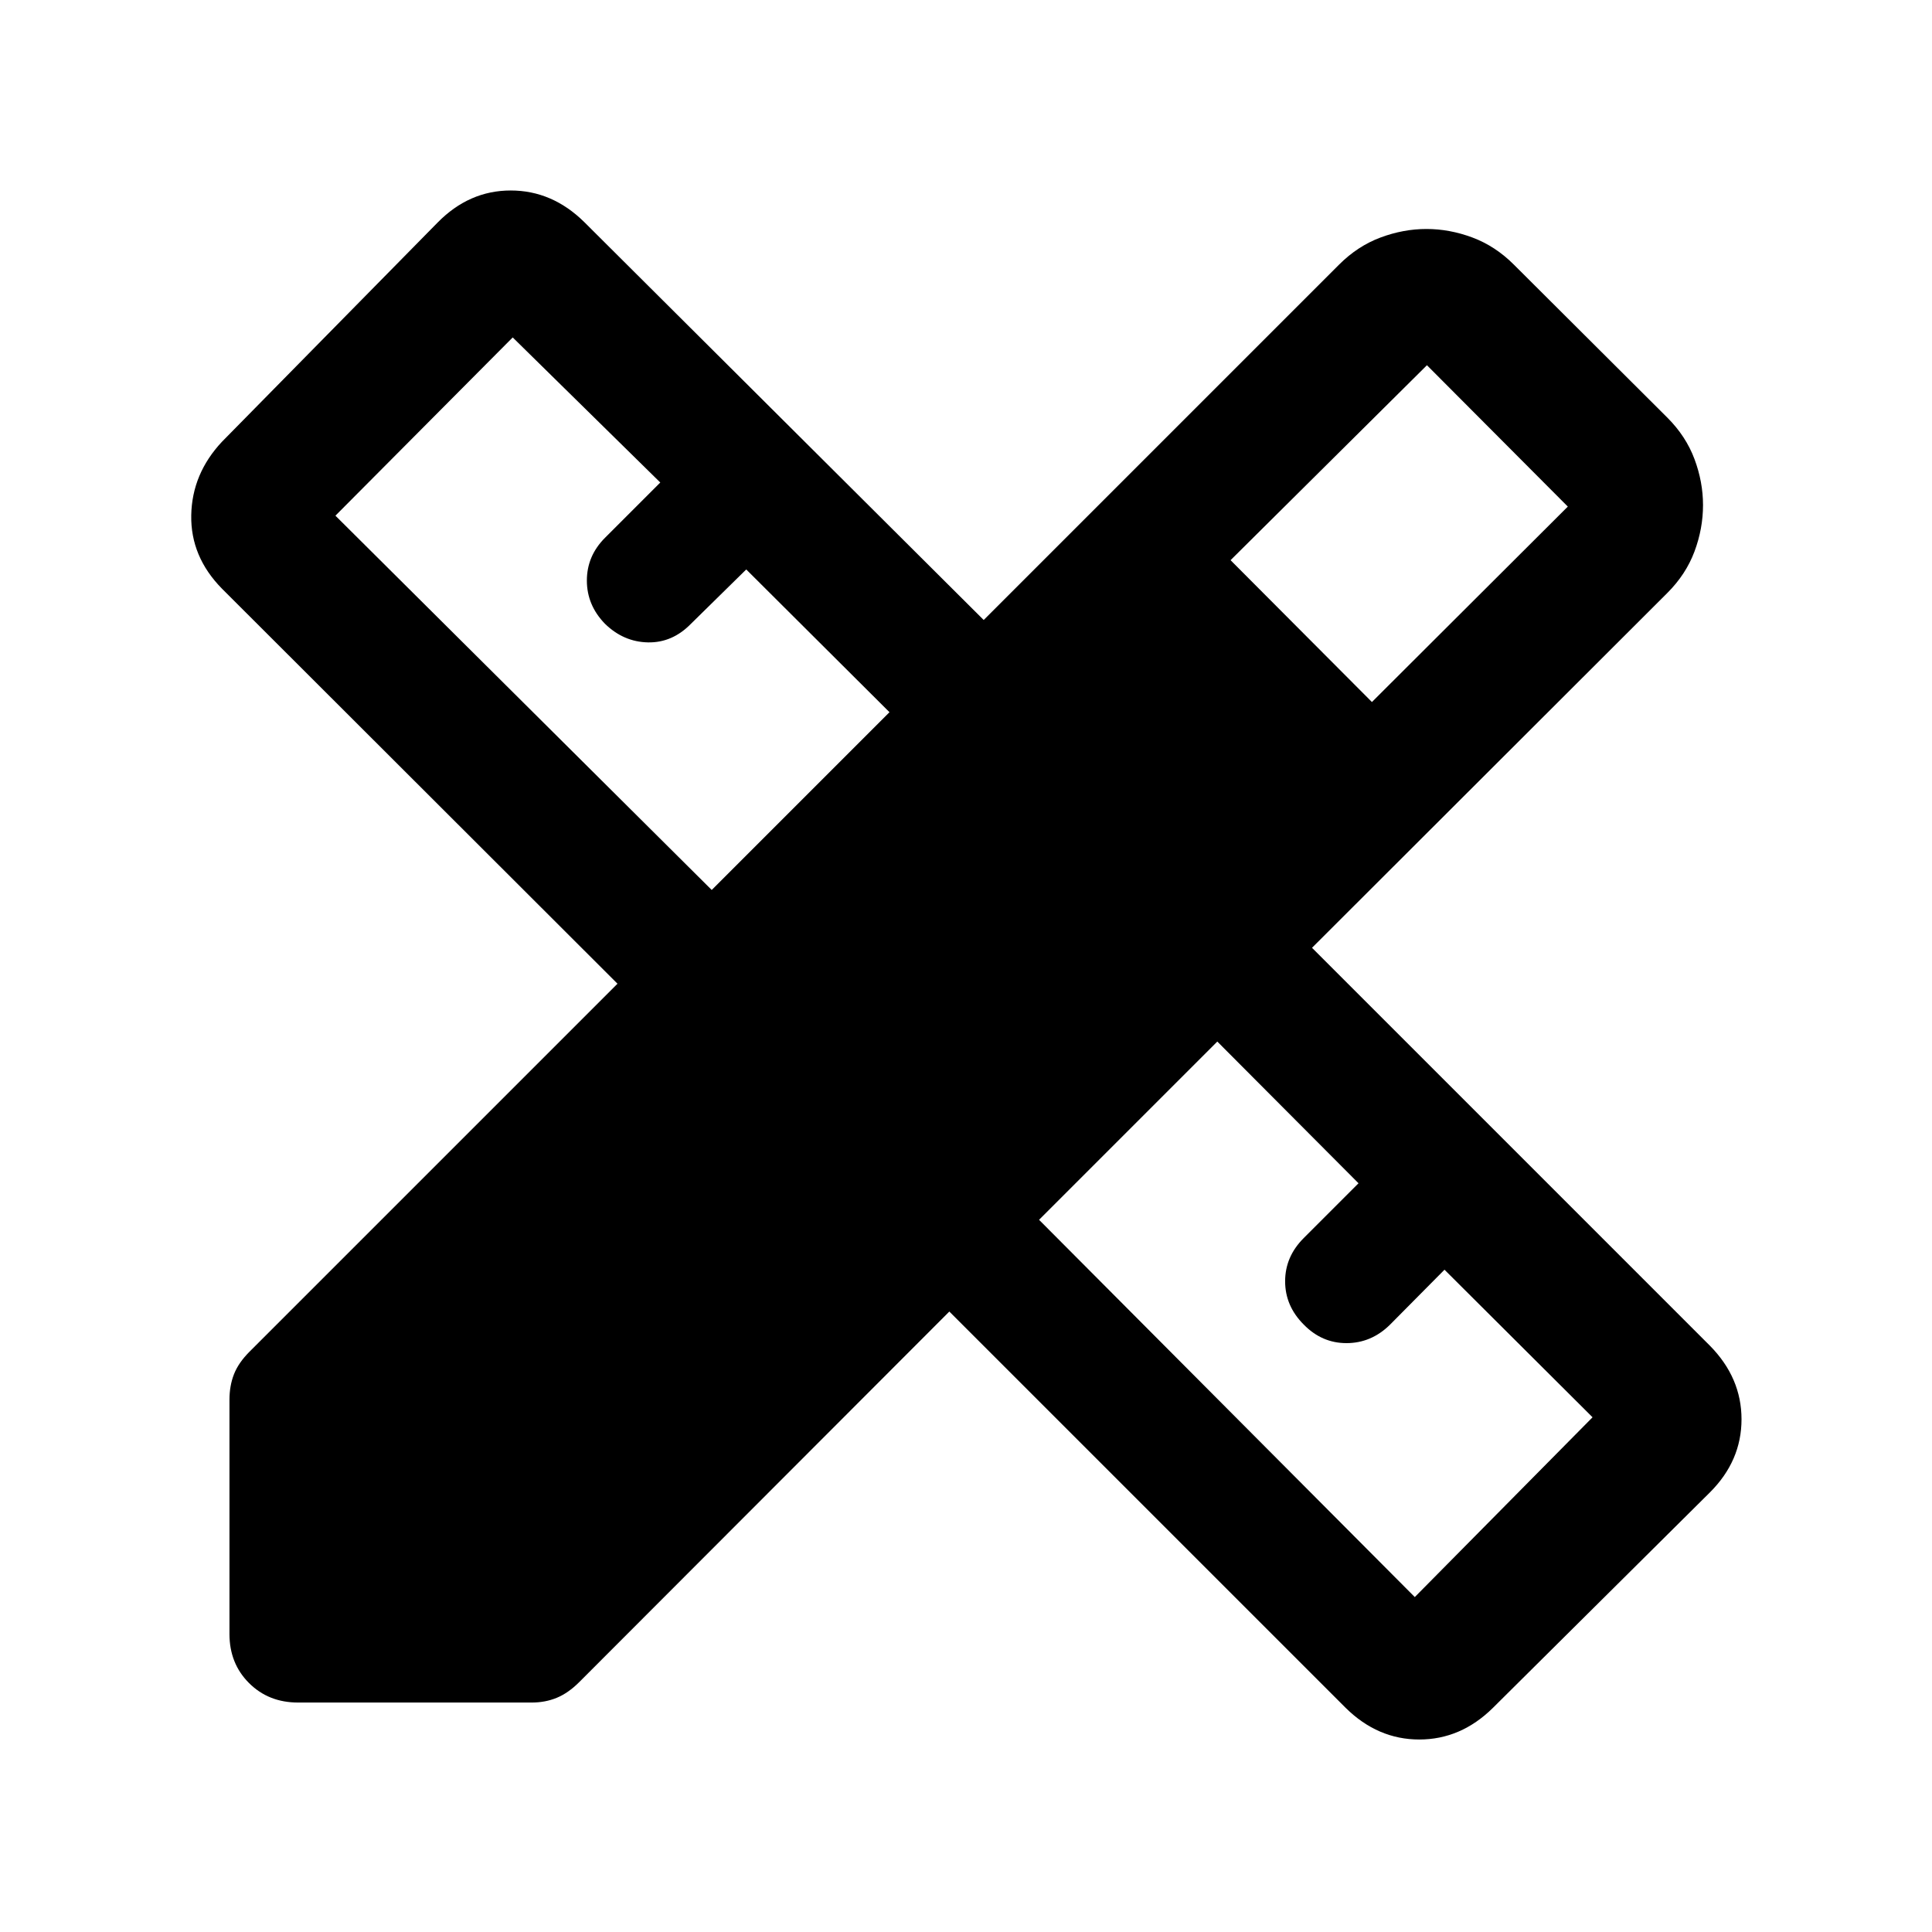
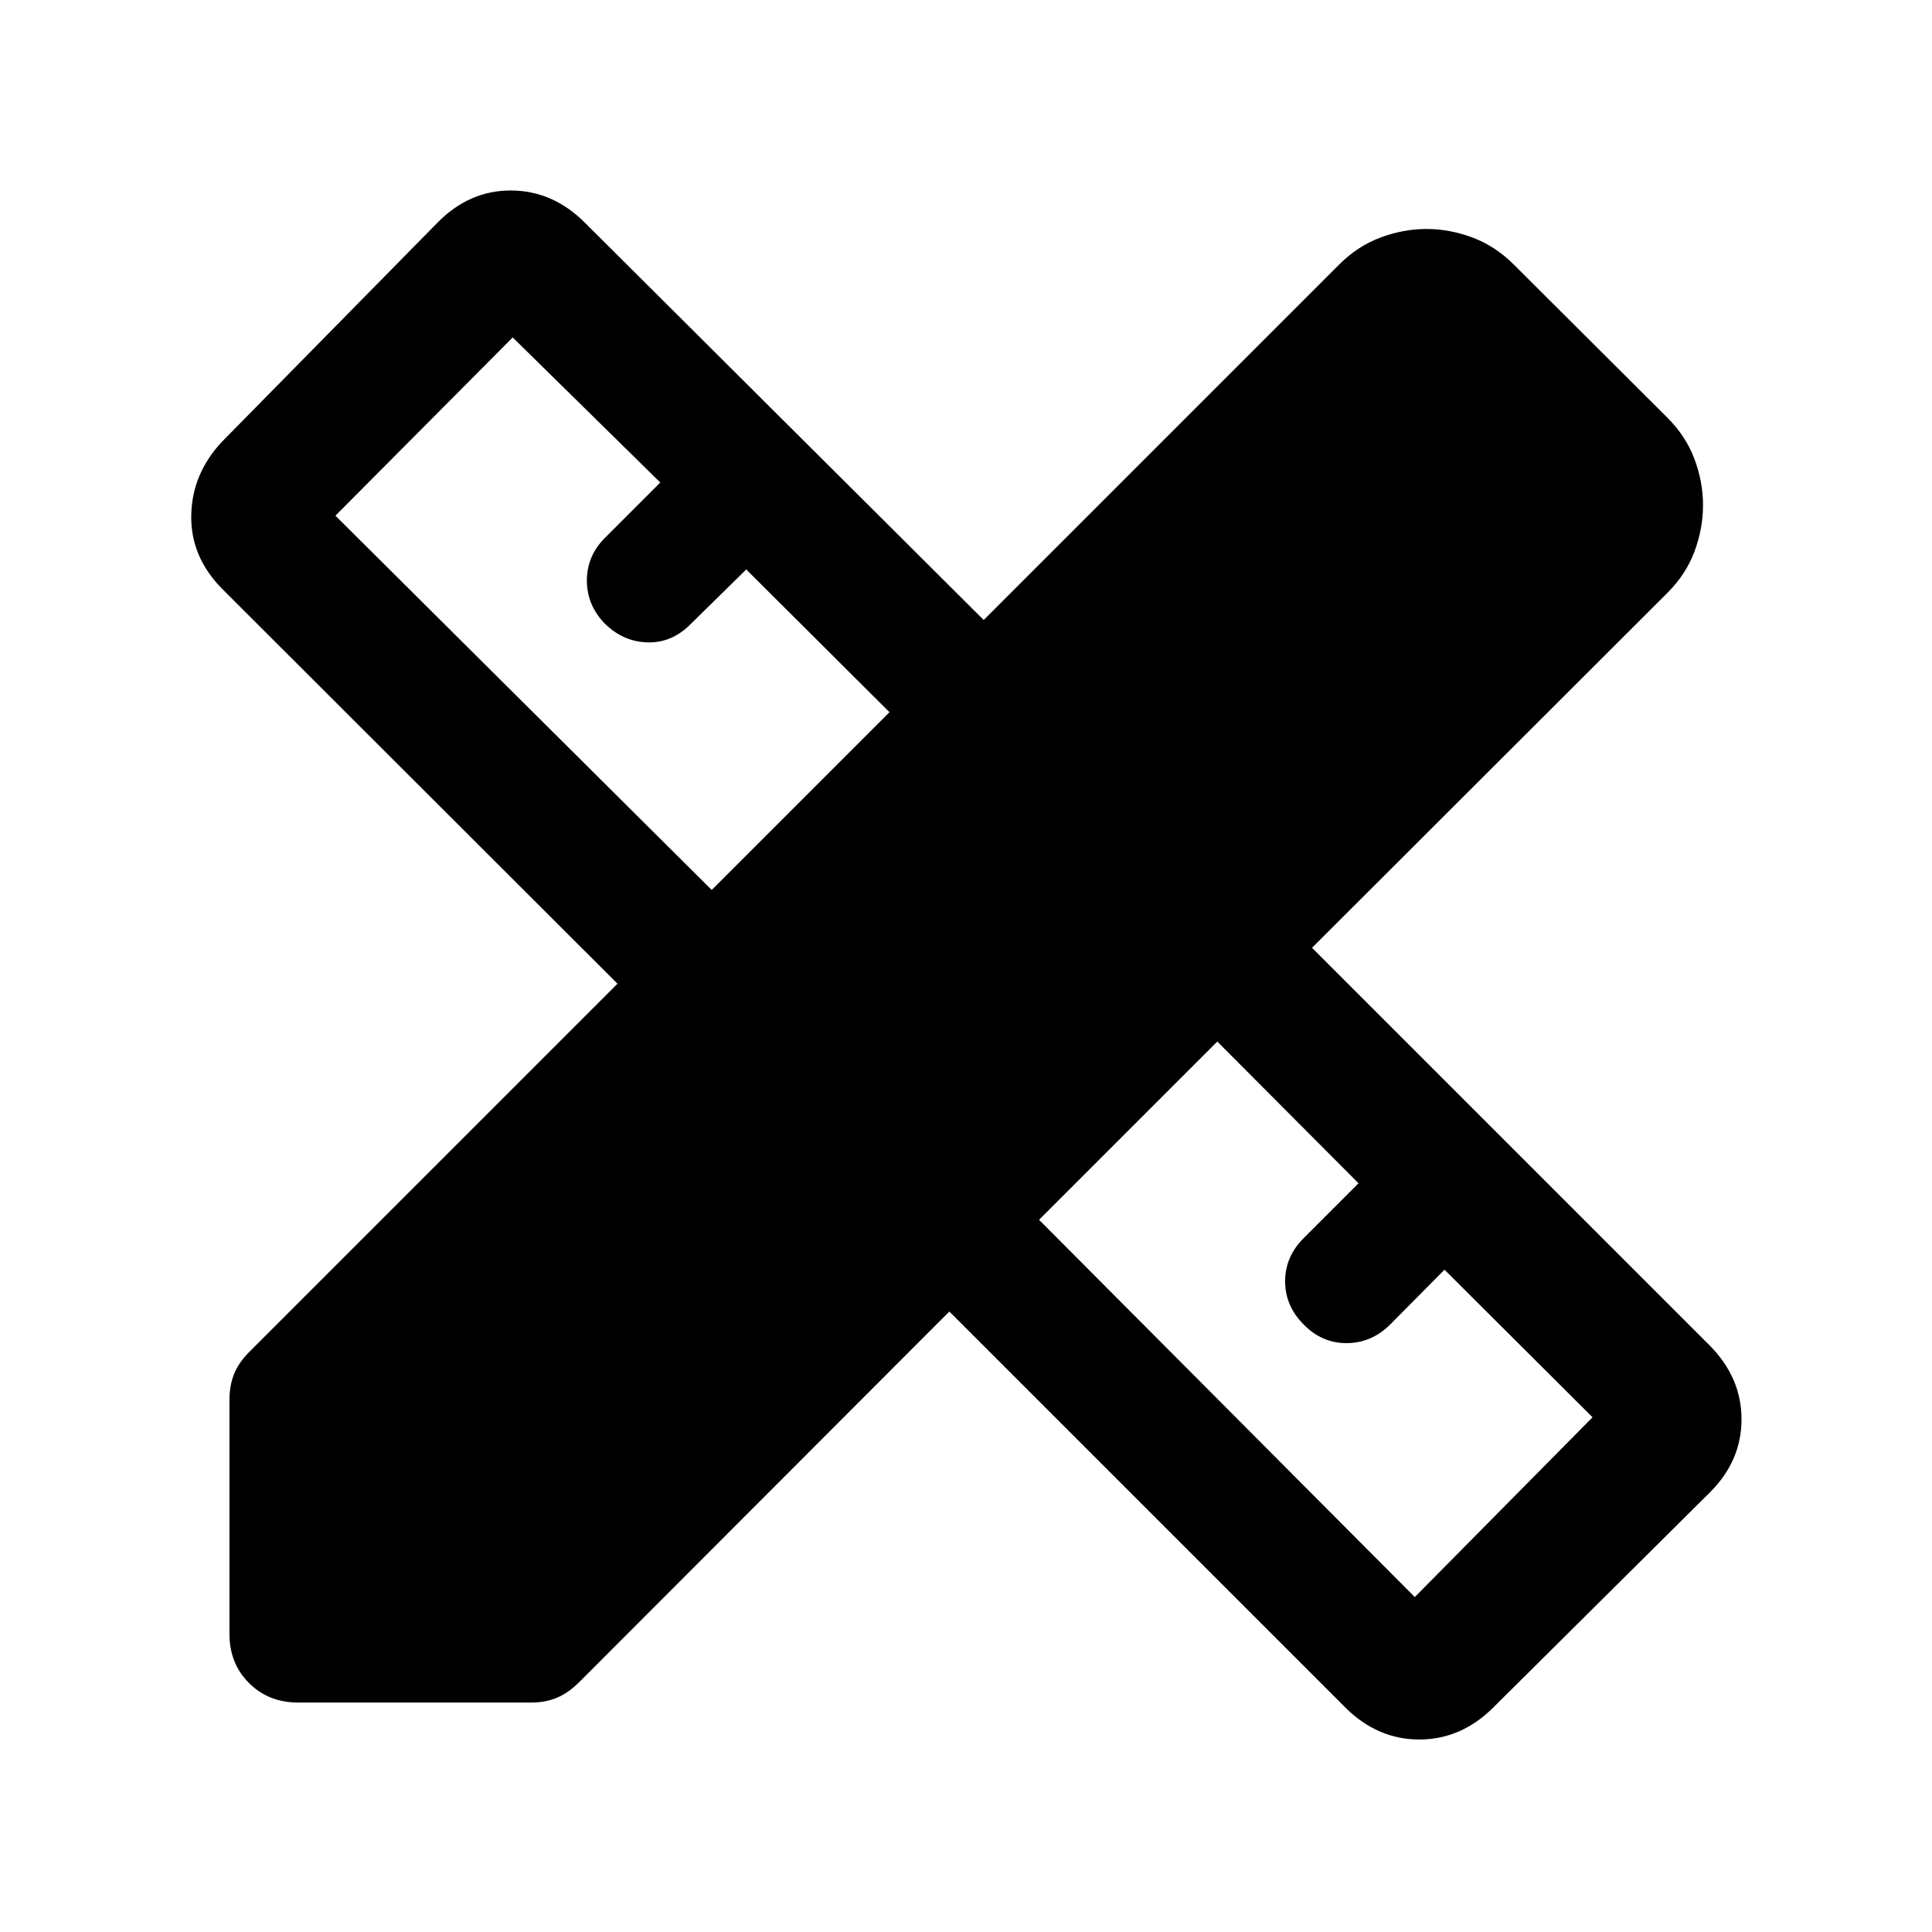
<svg xmlns="http://www.w3.org/2000/svg" width="48" height="48" viewBox="0 -960 960 960">
-   <path d="m353.65-517.78 88.33-88.33-71.18-70.93-27.47 27q-9.24 9.47-21.36 9.24-12.12-.24-21.36-9.24-9-9.24-9-21.48t9-21.24l27.48-27.48-73.33-72.09-88.09 88.57 186.98 185.98ZM703-166.43l88.33-89.33-73.57-73.33-27.24 27.48q-9.24 9-21.48 9t-21.24-9.24q-9.23-9.24-9.23-21.48t9.23-21.47l27.24-27.24-70.17-70.42-88.57 88.57L703-166.43Zm-91.54-515.22 70.24 70.48 97.34-97.11-70-70.24-97.58 96.87ZM148.09-114.02q-14.68 0-24.37-9.7-9.7-9.69-9.7-24.37v-116.39q0-6.95 2.24-12.67t7.72-11.2L306.83-471.2l-196.5-196.26Q94.65-683.37 95.03-704q.38-20.63 15.3-36.54l107.13-108.89q15.67-15.92 36.3-15.92 20.63 0 36.54 15.68l198.5 197.74L665.37-828.5q9.24-9.24 20.6-13.48 11.36-4.24 22.83-4.24 11.48 0 22.84 4.24t20.6 13.48l76.26 76.02q9.24 9.24 13.48 20.6 4.24 11.36 4.24 22.84 0 11.71-4.24 23.07t-13.48 20.6L651.93-489.04 849.67-291.3q15.68 15.91 15.68 36.54t-15.68 36.3L741.78-111.33q-15.91 15.68-36.54 15.68t-36.54-15.68L471.72-308.3 287.87-124.22q-5.48 5.48-11.2 7.84-5.71 2.36-12.43 2.36H148.09Z" />
+   <path d="m353.65-517.78 88.33-88.33-71.18-70.93-27.47 27q-9.24 9.47-21.36 9.24-12.12-.24-21.36-9.24-9-9.24-9-21.48t9-21.24l27.48-27.48-73.33-72.09-88.09 88.57 186.98 185.98ZM703-166.43l88.33-89.33-73.57-73.33-27.24 27.48q-9.24 9-21.48 9t-21.24-9.24q-9.23-9.24-9.23-21.48t9.23-21.47l27.24-27.24-70.17-70.42-88.57 88.57L703-166.43ZZM148.09-114.02q-14.68 0-24.37-9.7-9.7-9.69-9.7-24.37v-116.39q0-6.95 2.24-12.67t7.72-11.2L306.83-471.2l-196.5-196.26Q94.65-683.37 95.03-704q.38-20.63 15.3-36.54l107.13-108.89q15.67-15.92 36.3-15.92 20.63 0 36.54 15.68l198.5 197.74L665.37-828.5q9.24-9.24 20.6-13.48 11.36-4.24 22.83-4.24 11.48 0 22.84 4.24t20.6 13.48l76.26 76.02q9.24 9.24 13.48 20.6 4.24 11.36 4.24 22.84 0 11.71-4.24 23.07t-13.48 20.6L651.93-489.04 849.67-291.3q15.68 15.91 15.68 36.54t-15.68 36.3L741.78-111.33q-15.91 15.68-36.54 15.68t-36.54-15.68L471.72-308.3 287.87-124.22q-5.48 5.48-11.2 7.84-5.71 2.36-12.43 2.36H148.09Z" />
</svg>